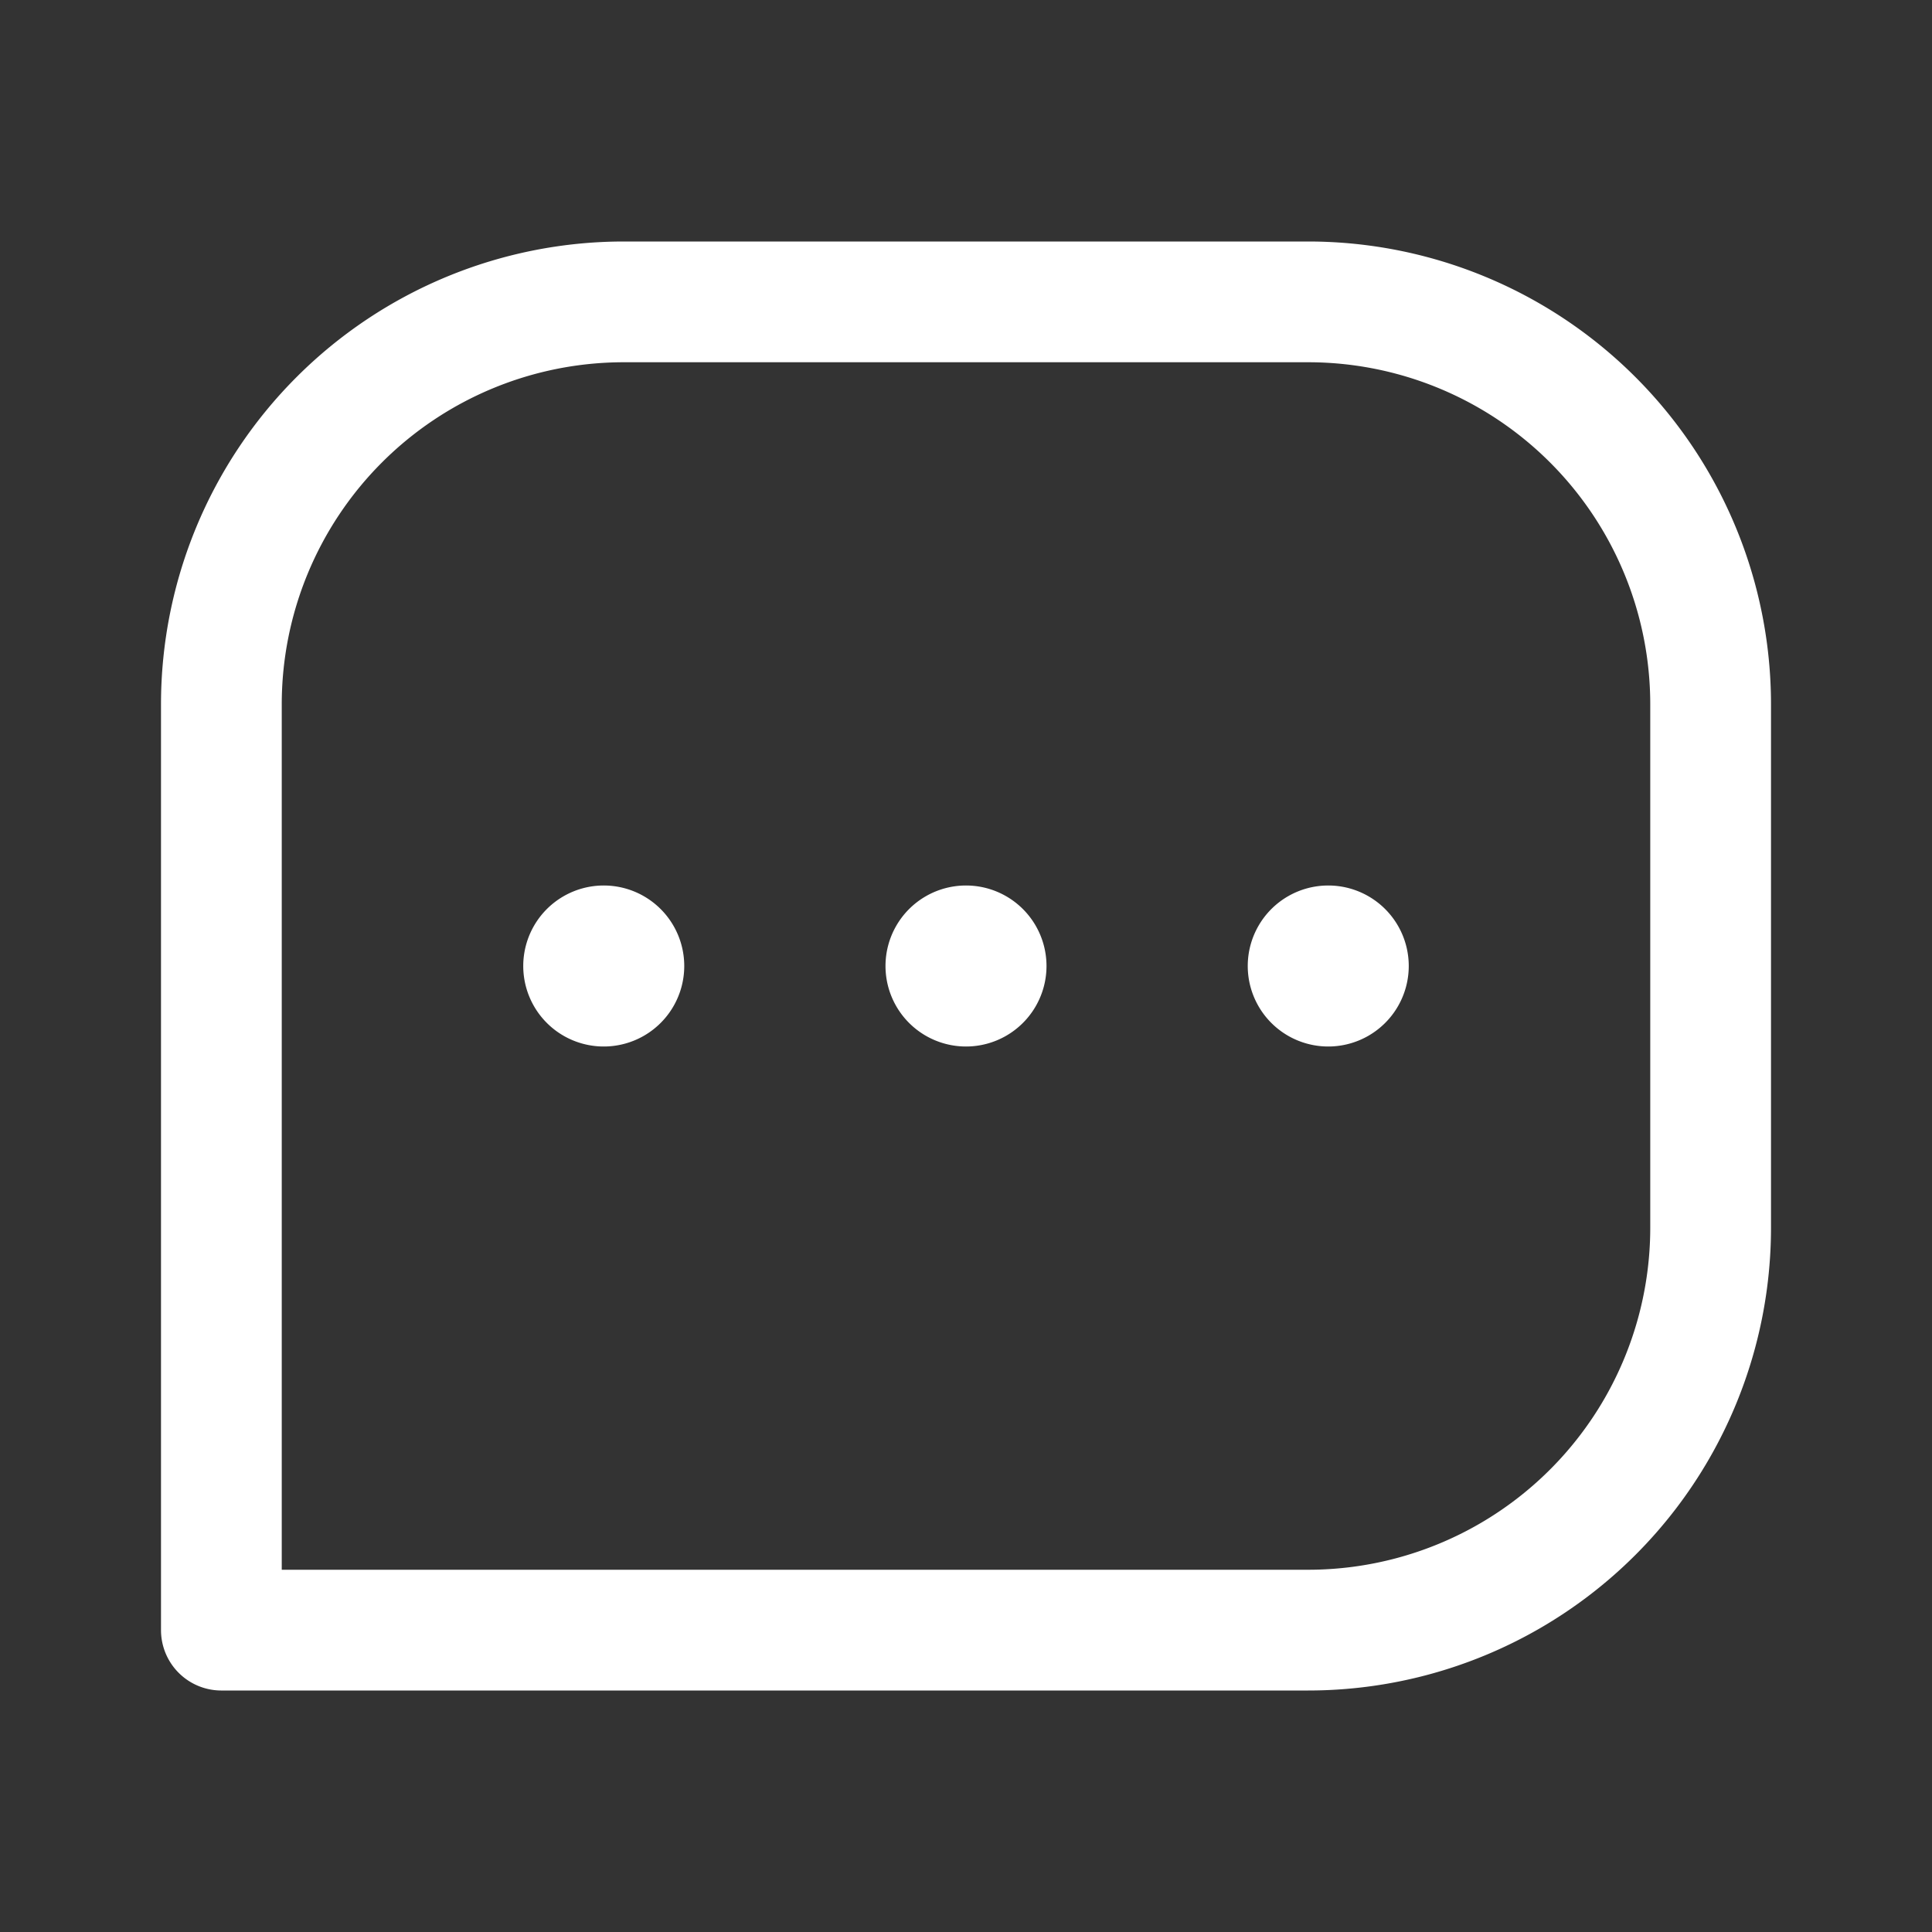
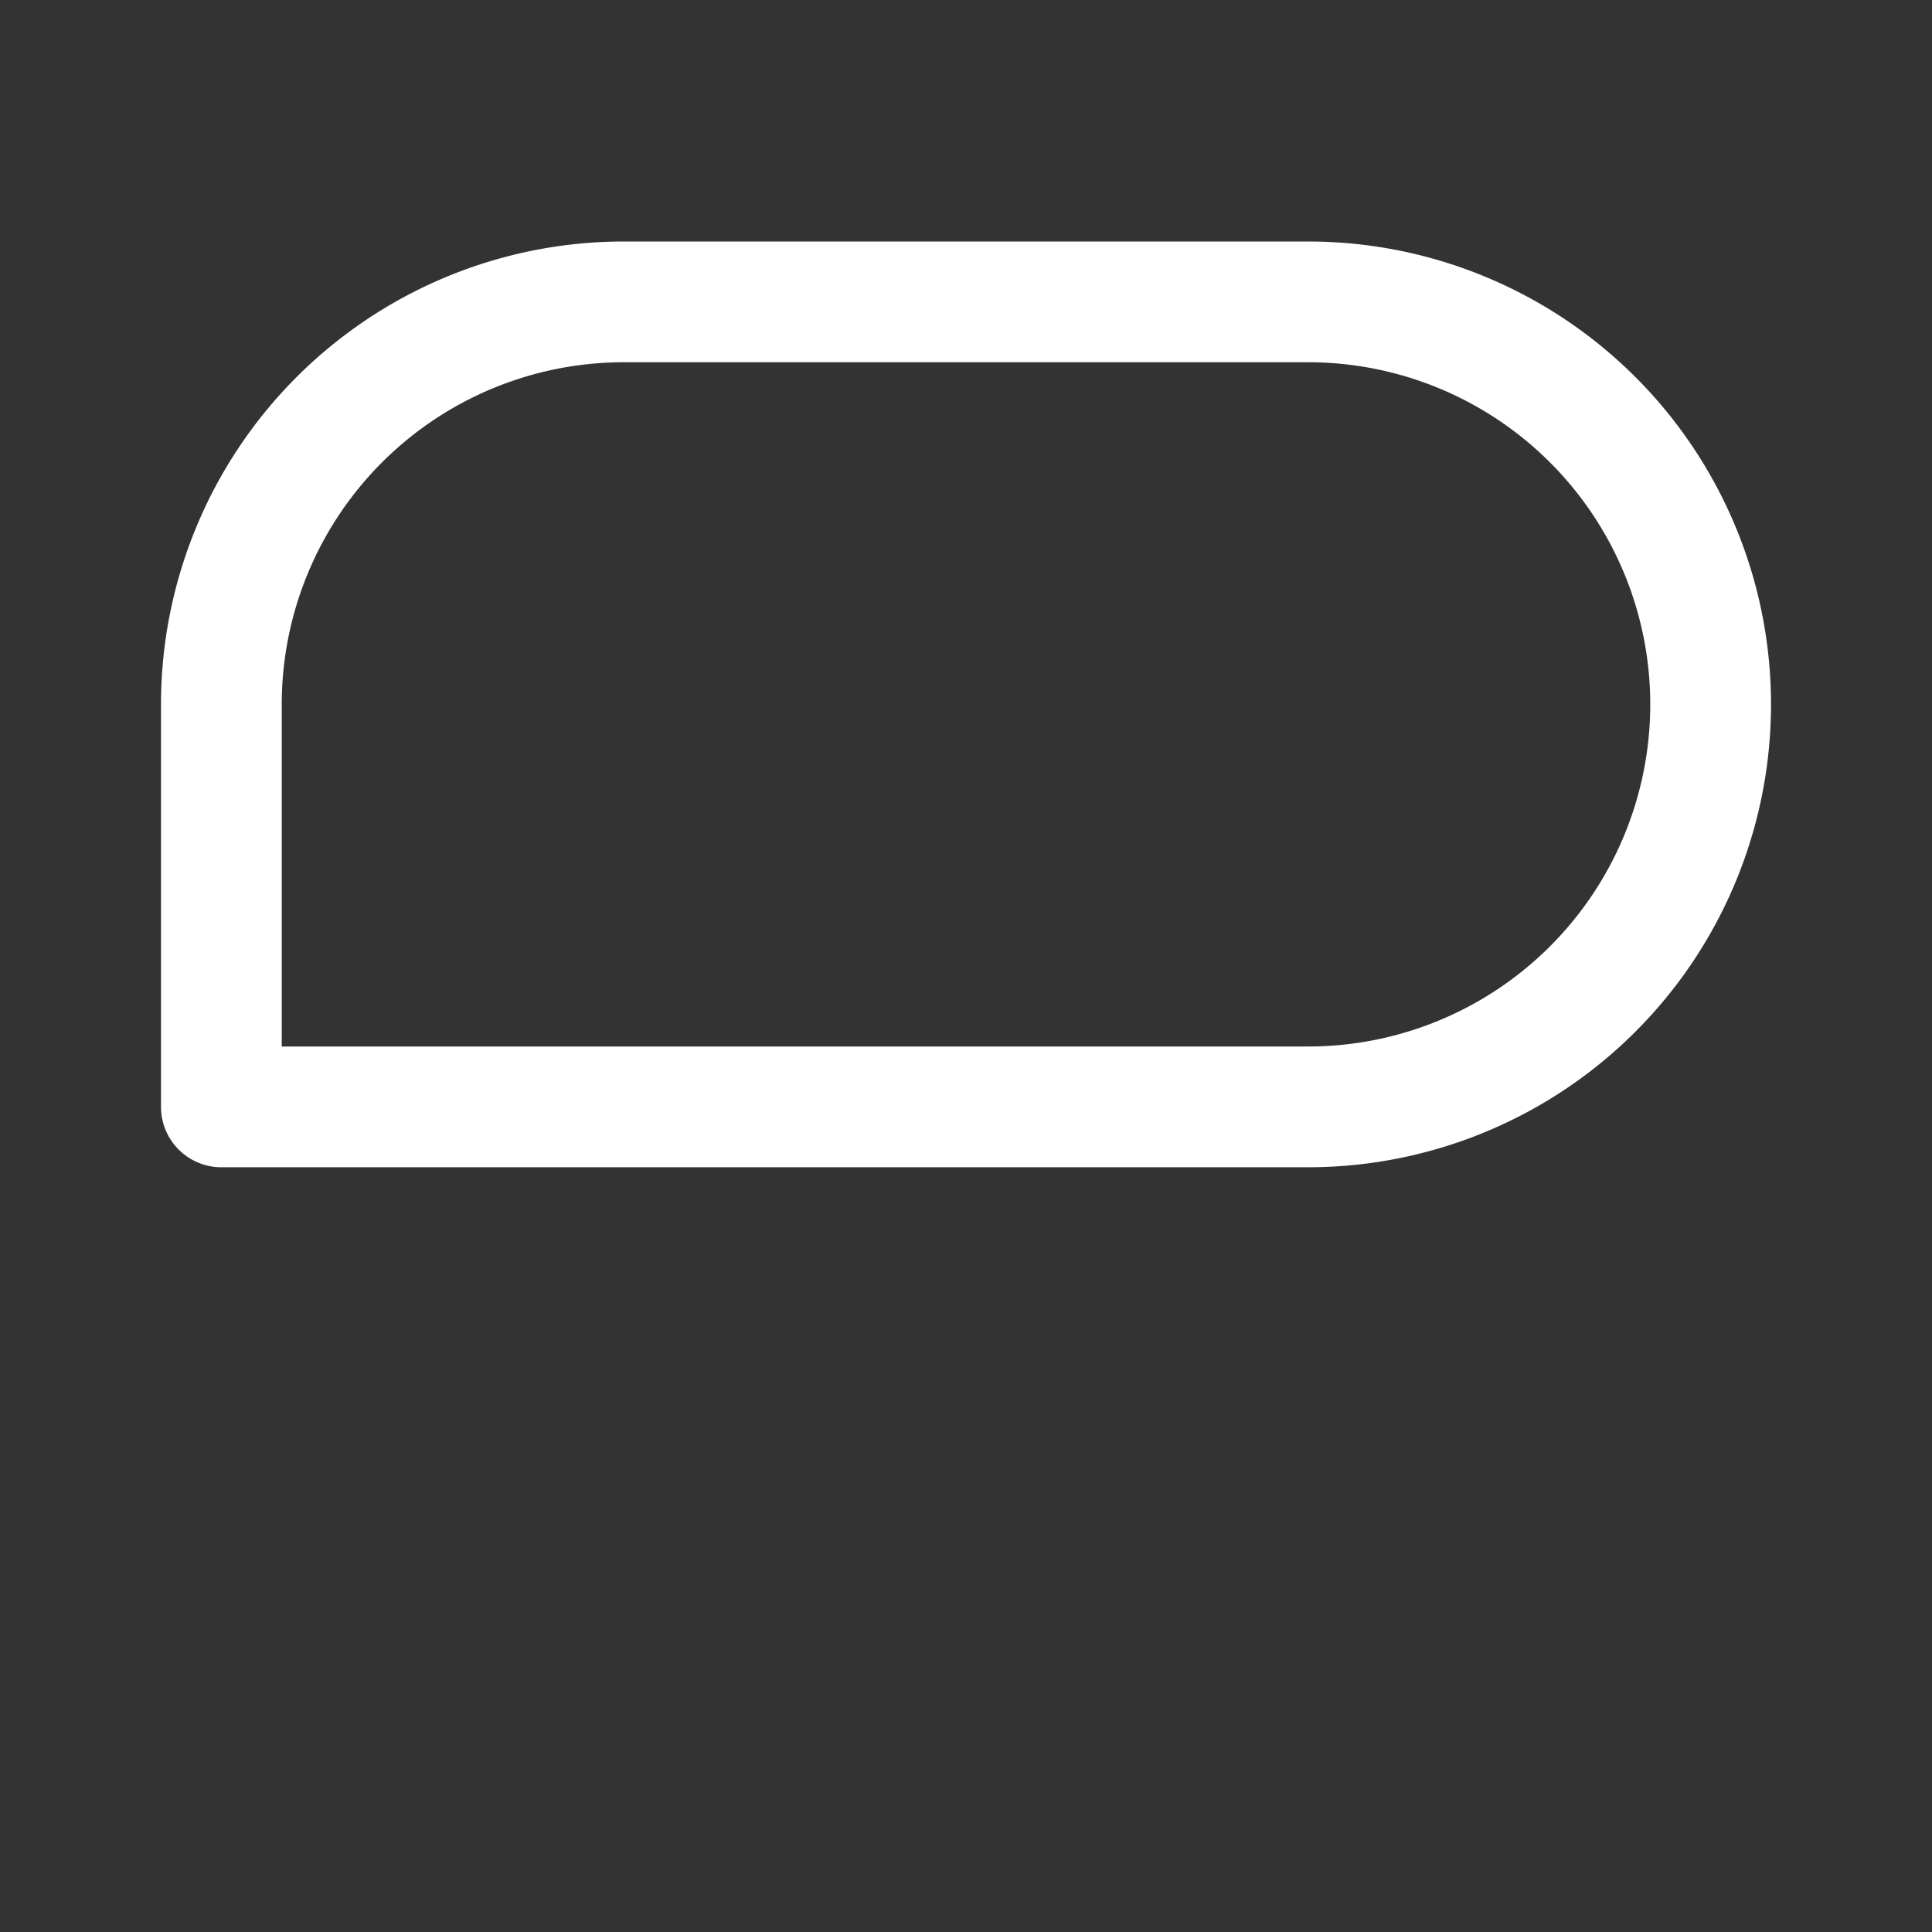
<svg xmlns="http://www.w3.org/2000/svg" width="24" height="24" fill="none">
  <rect width="100%" height="100%" fill="#333333" stroke="none" />
-   <path stroke="#fff" stroke-linecap="round" stroke-linejoin="round" stroke-width="1.5" d="M2.75 8.75a5 5 0 0 1 5-5h8.5a5 5 0 0 1 5 5v6.5a5 5 0 0 1-5 5H2.75V8.75z" />
-   <path fill="#fff" stroke="#fff" stroke-linecap="square" stroke-width=".5" d="M6.75 12a.75.75 0 1 0 1.5 0 .75.75 0 0 0-1.5 0zm4.5 0a.75.75 0 1 0 1.5 0 .75.75 0 0 0-1.5 0zm4.5 0a.75.75 0 1 0 1.5 0 .75.75 0 0 0-1.5 0z" />
+   <path stroke="#fff" stroke-linecap="round" stroke-linejoin="round" stroke-width="1.5" d="M2.75 8.75a5 5 0 0 1 5-5h8.5a5 5 0 0 1 5 5a5 5 0 0 1-5 5H2.75V8.75z" />
</svg>